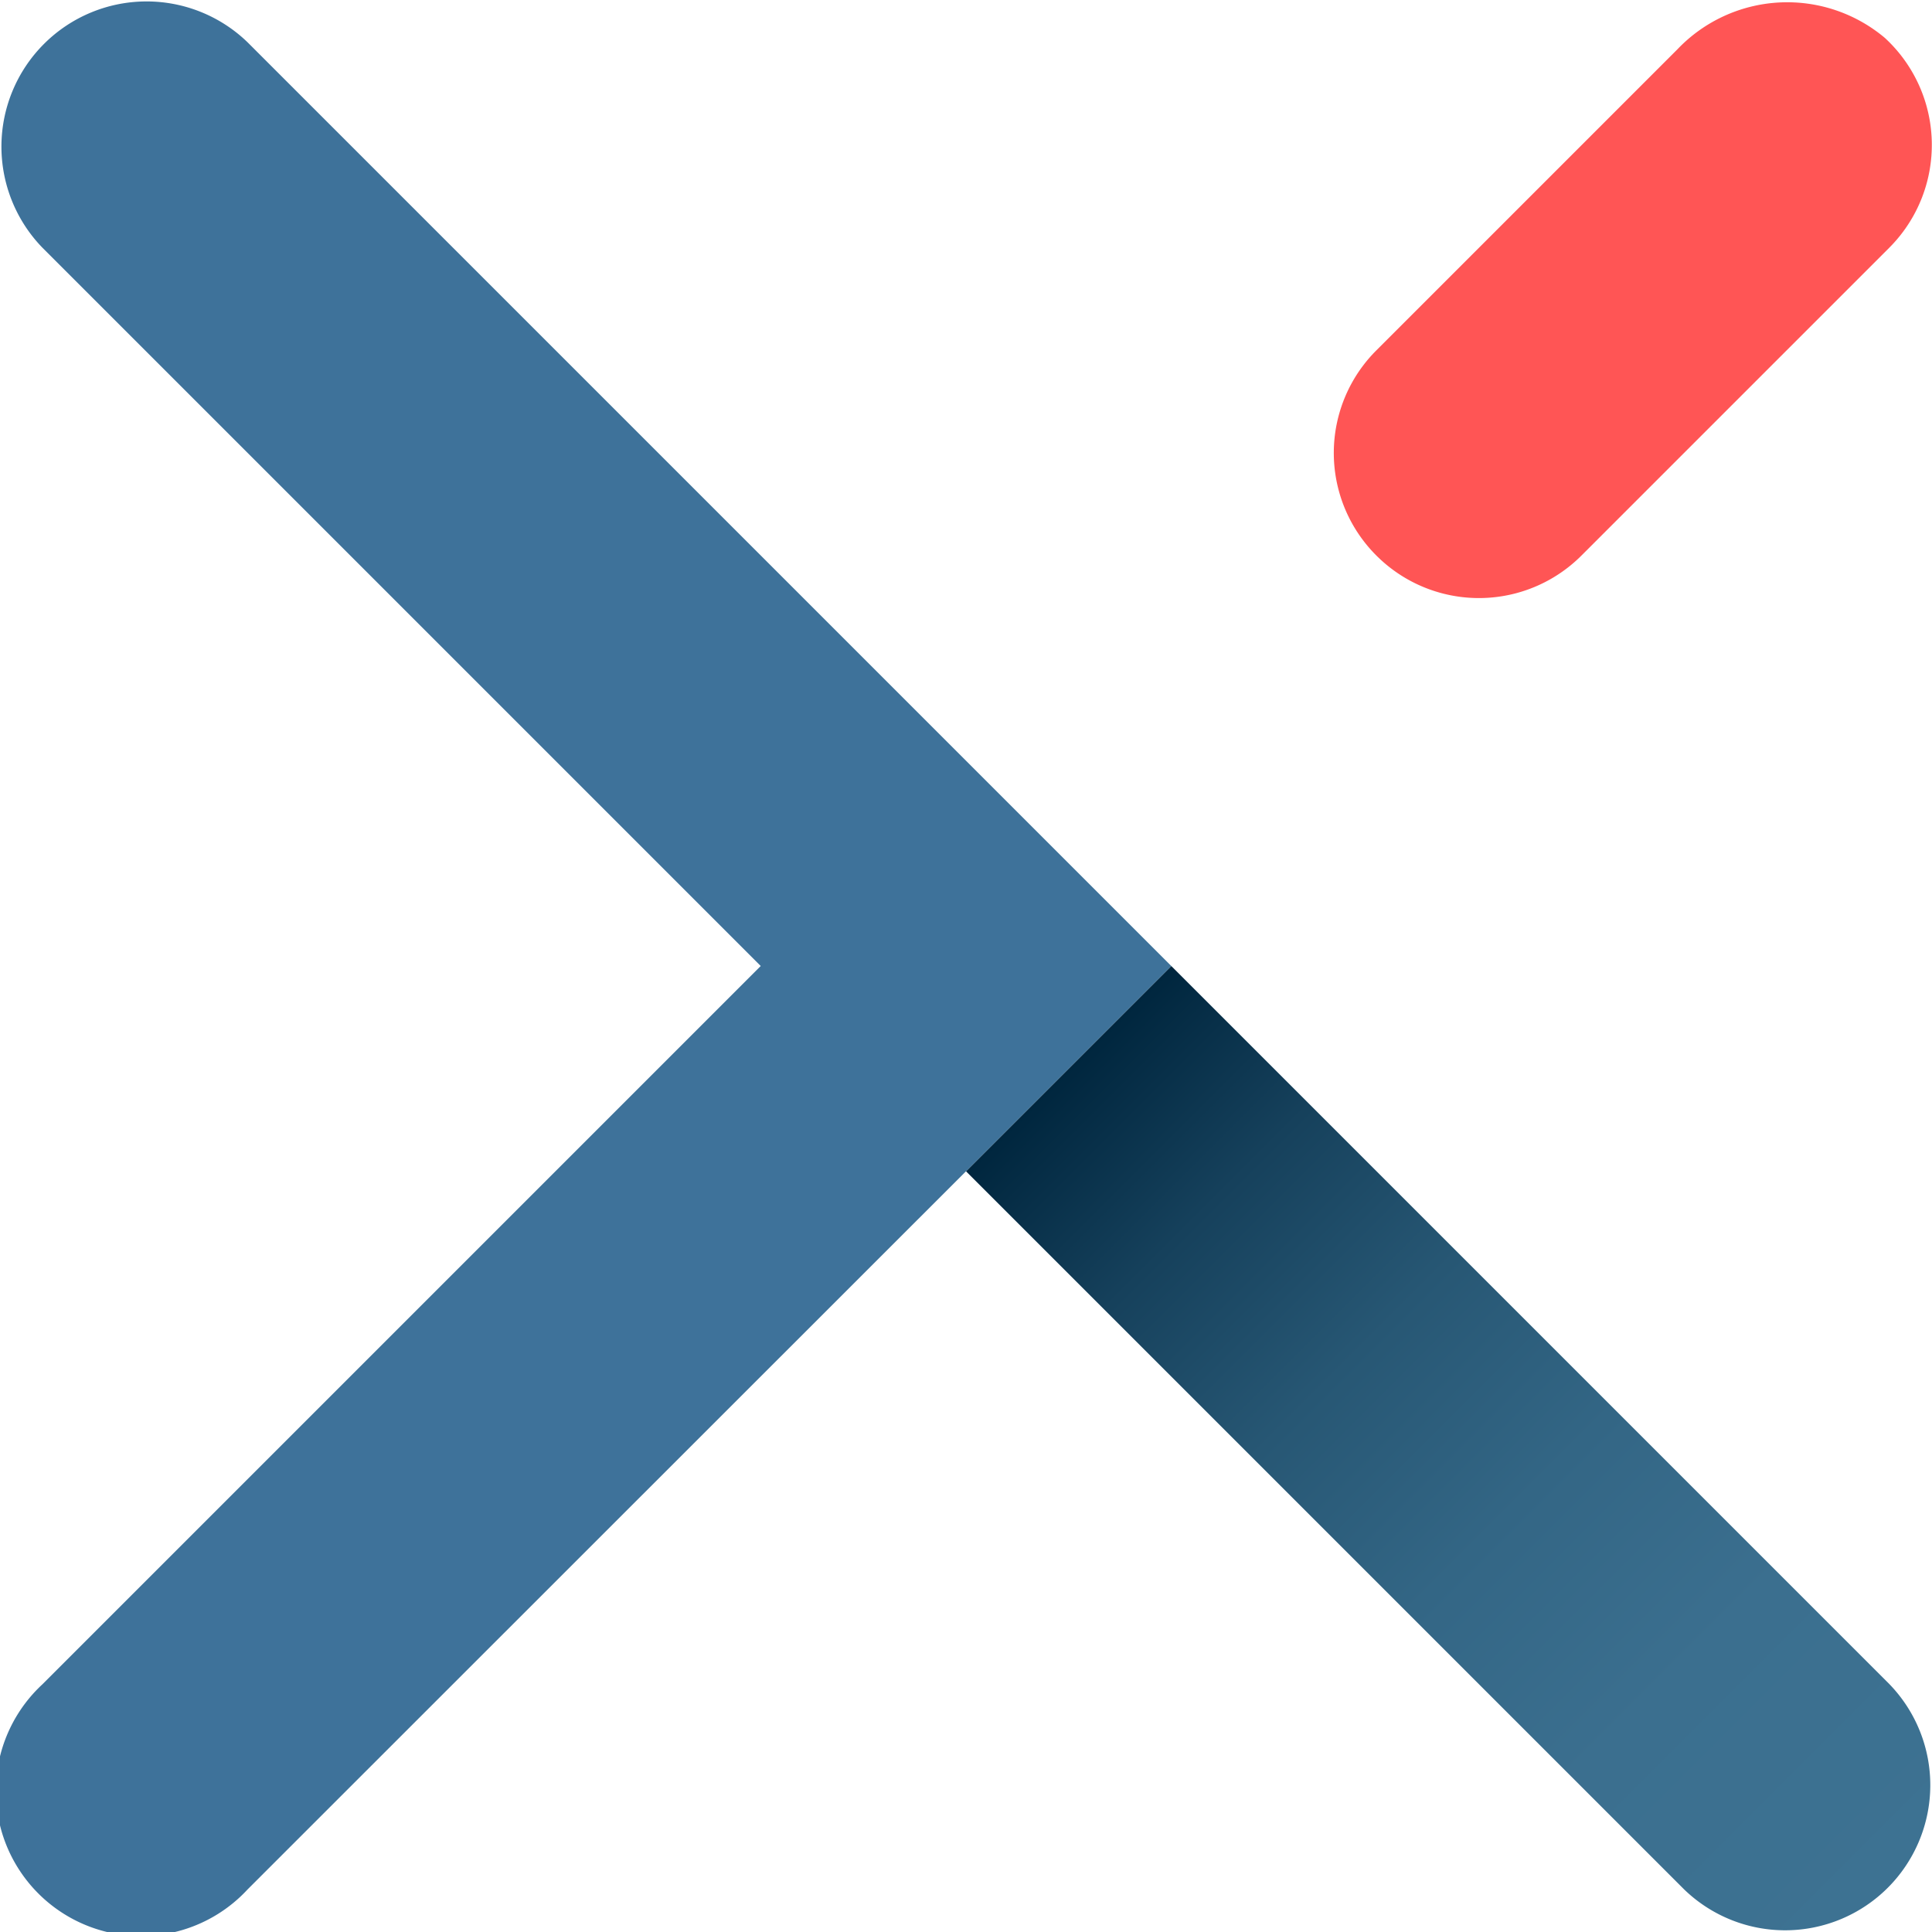
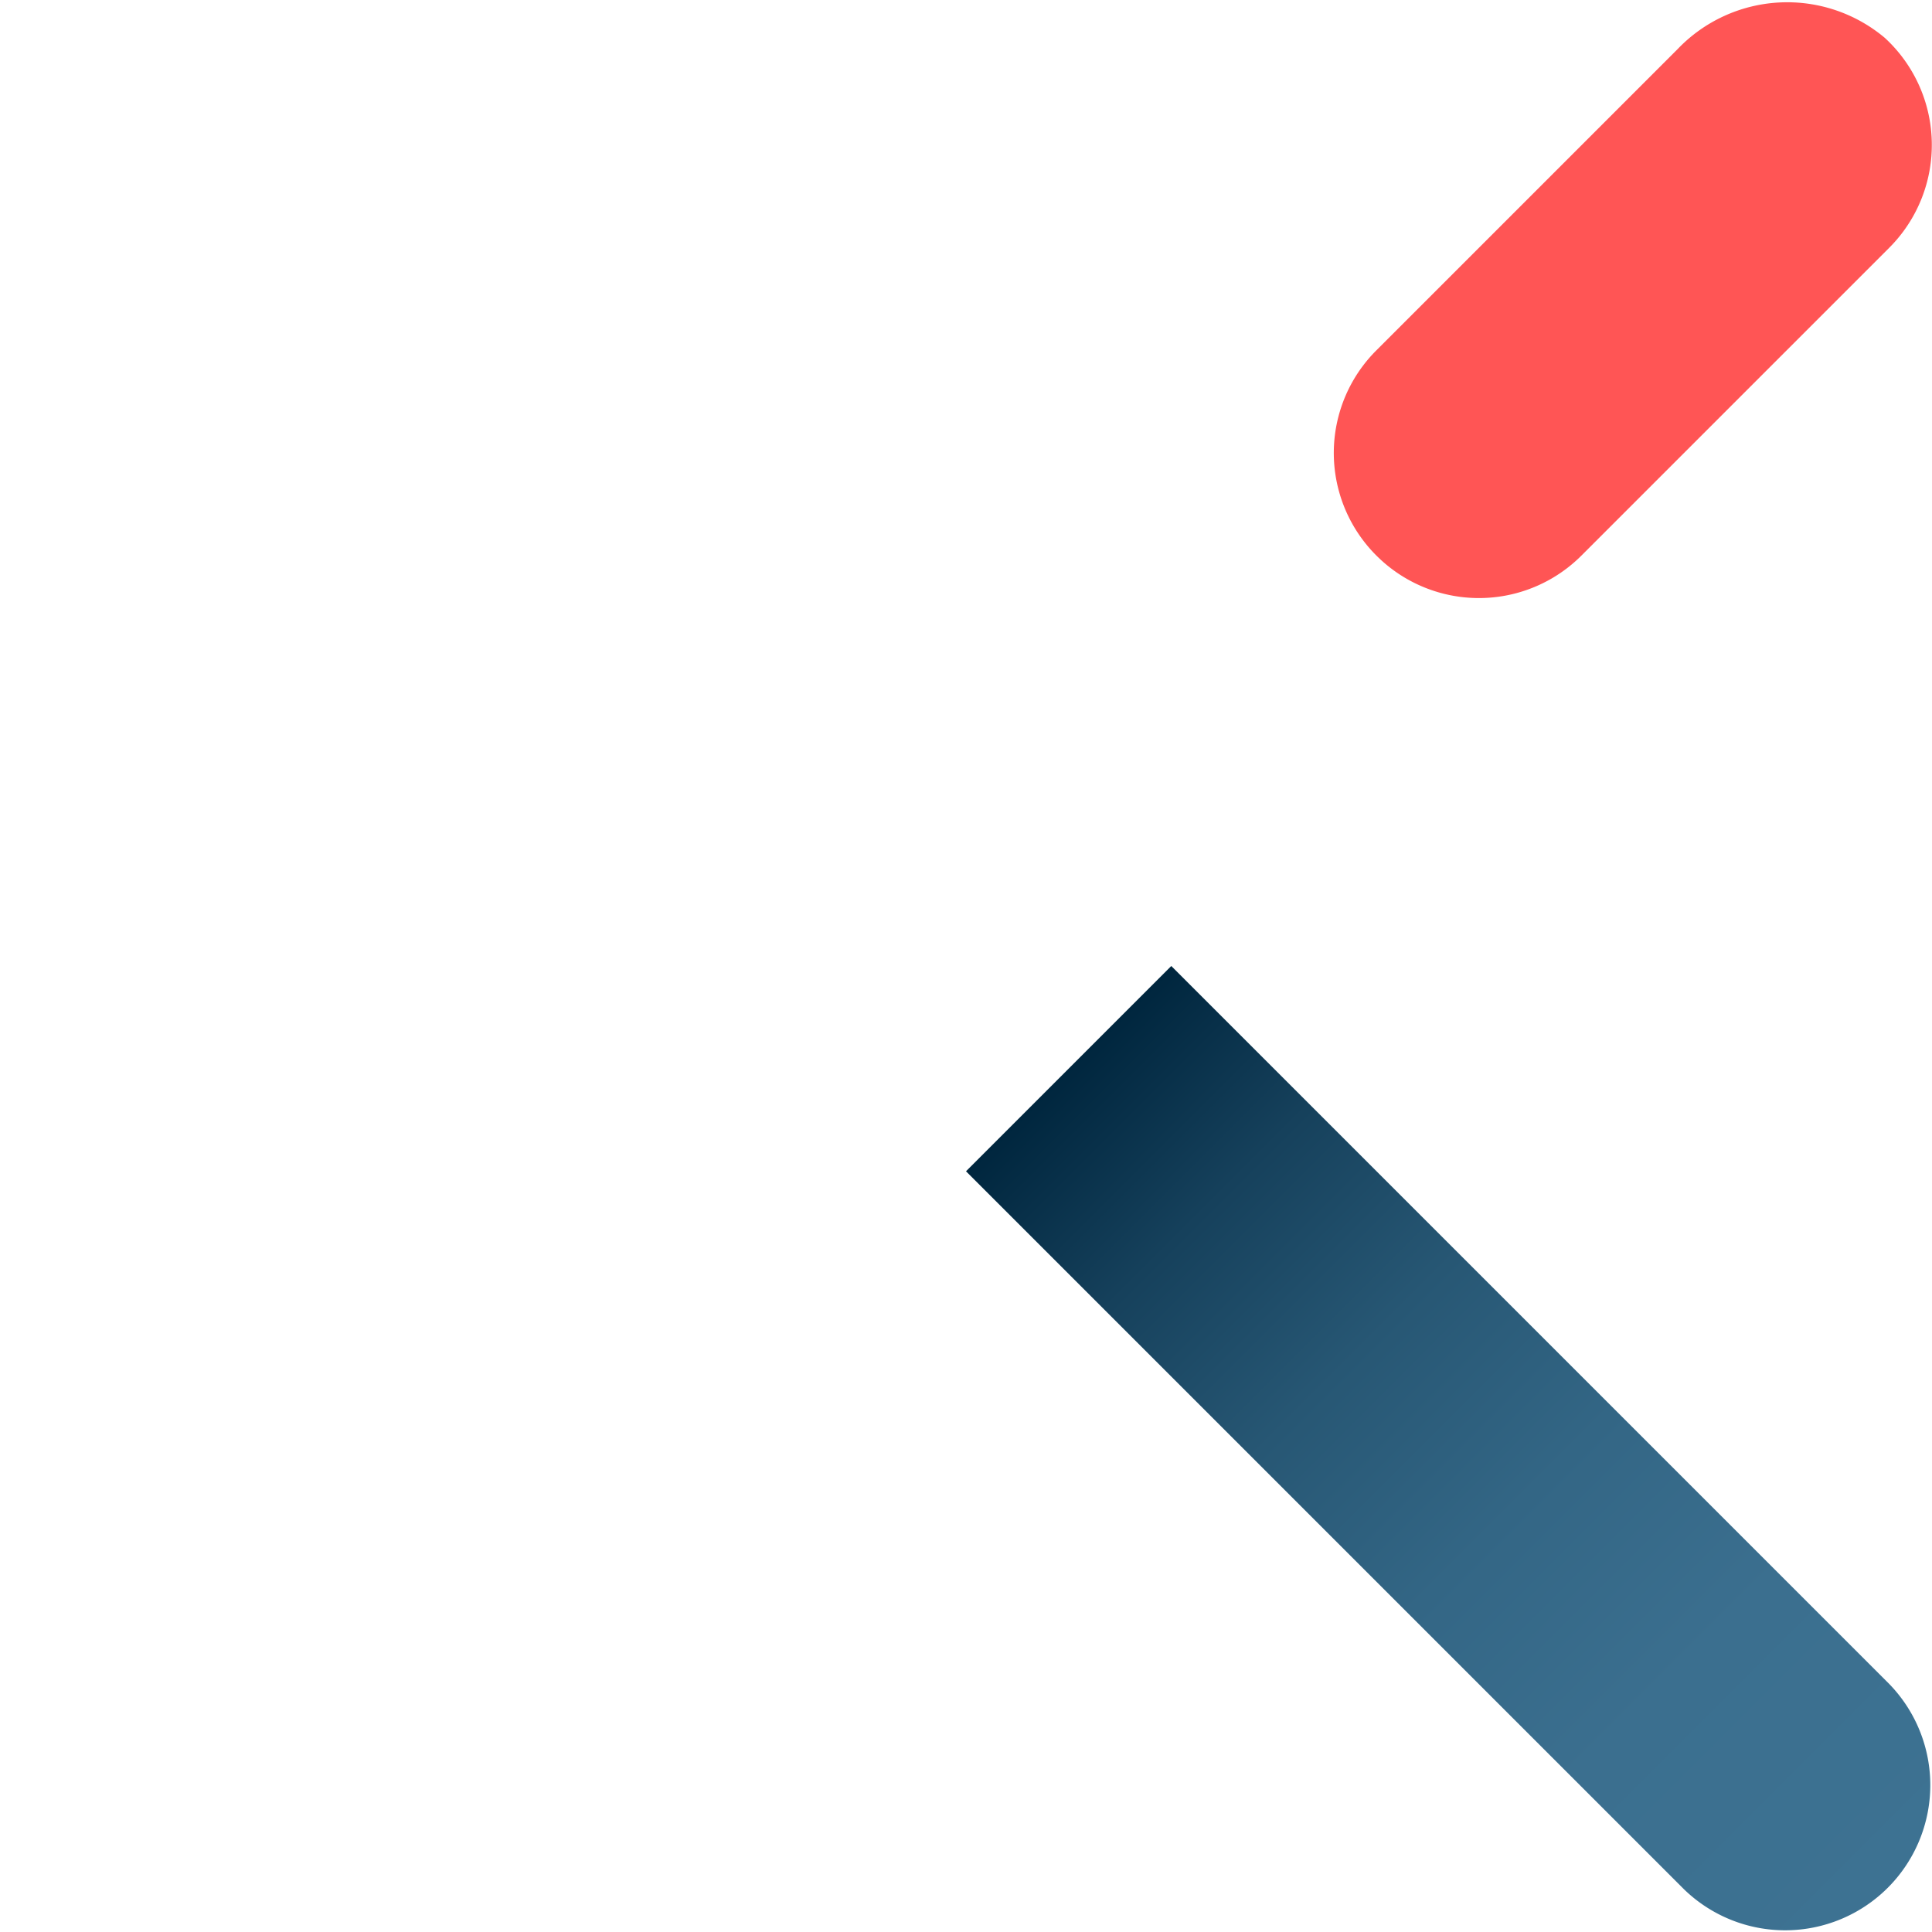
<svg xmlns="http://www.w3.org/2000/svg" viewBox="0 0 72 72">
  <defs>
    <style>.cls-1{fill:url(#Unbenannter_Verlauf_26);}.cls-2{fill:#3e729a;}.cls-3{fill:#f55;}</style>
    <linearGradient id="Unbenannter_Verlauf_26" x1="39.82" y1="39.82" x2="70.42" y2="70.41" gradientUnits="userSpaceOnUse">
      <stop offset="0" stop-color="#00263e" />
      <stop offset="0.17" stop-color="#16415c" />
      <stop offset="0.35" stop-color="#275774" />
      <stop offset="0.54" stop-color="#336685" />
      <stop offset="0.74" stop-color="#3b6f8f" />
      <stop offset="1" stop-color="#3d7292" />
    </linearGradient>
  </defs>
  <g id="Layer_2" data-name="Layer 2">
    <g id="Brandmark_Positive" data-name="Brandmark Positive">
      <path class="cls-1" d="M36,43.65,43.65,36,70.41,62.76h0a5.41,5.41,0,0,1-7.65,7.65Z" />
-       <path class="cls-2" d="M9.23,1.58h0A5.41,5.41,0,0,0,1.58,9.23h0L28.35,36,1.58,62.77h0a5.41,5.41,0,1,0,7.65,7.64h0L36,43.65,43.65,36Z" />
      <path class="cls-3" d="M70.41,9.23a5.42,5.42,0,0,0-.17-7.82,5.65,5.65,0,0,0-7.72.42L51.29,13.06a5.4,5.4,0,0,0,0,7.64h0a5.4,5.4,0,0,0,7.65,0Z" />
    </g>
  </g>
</svg>